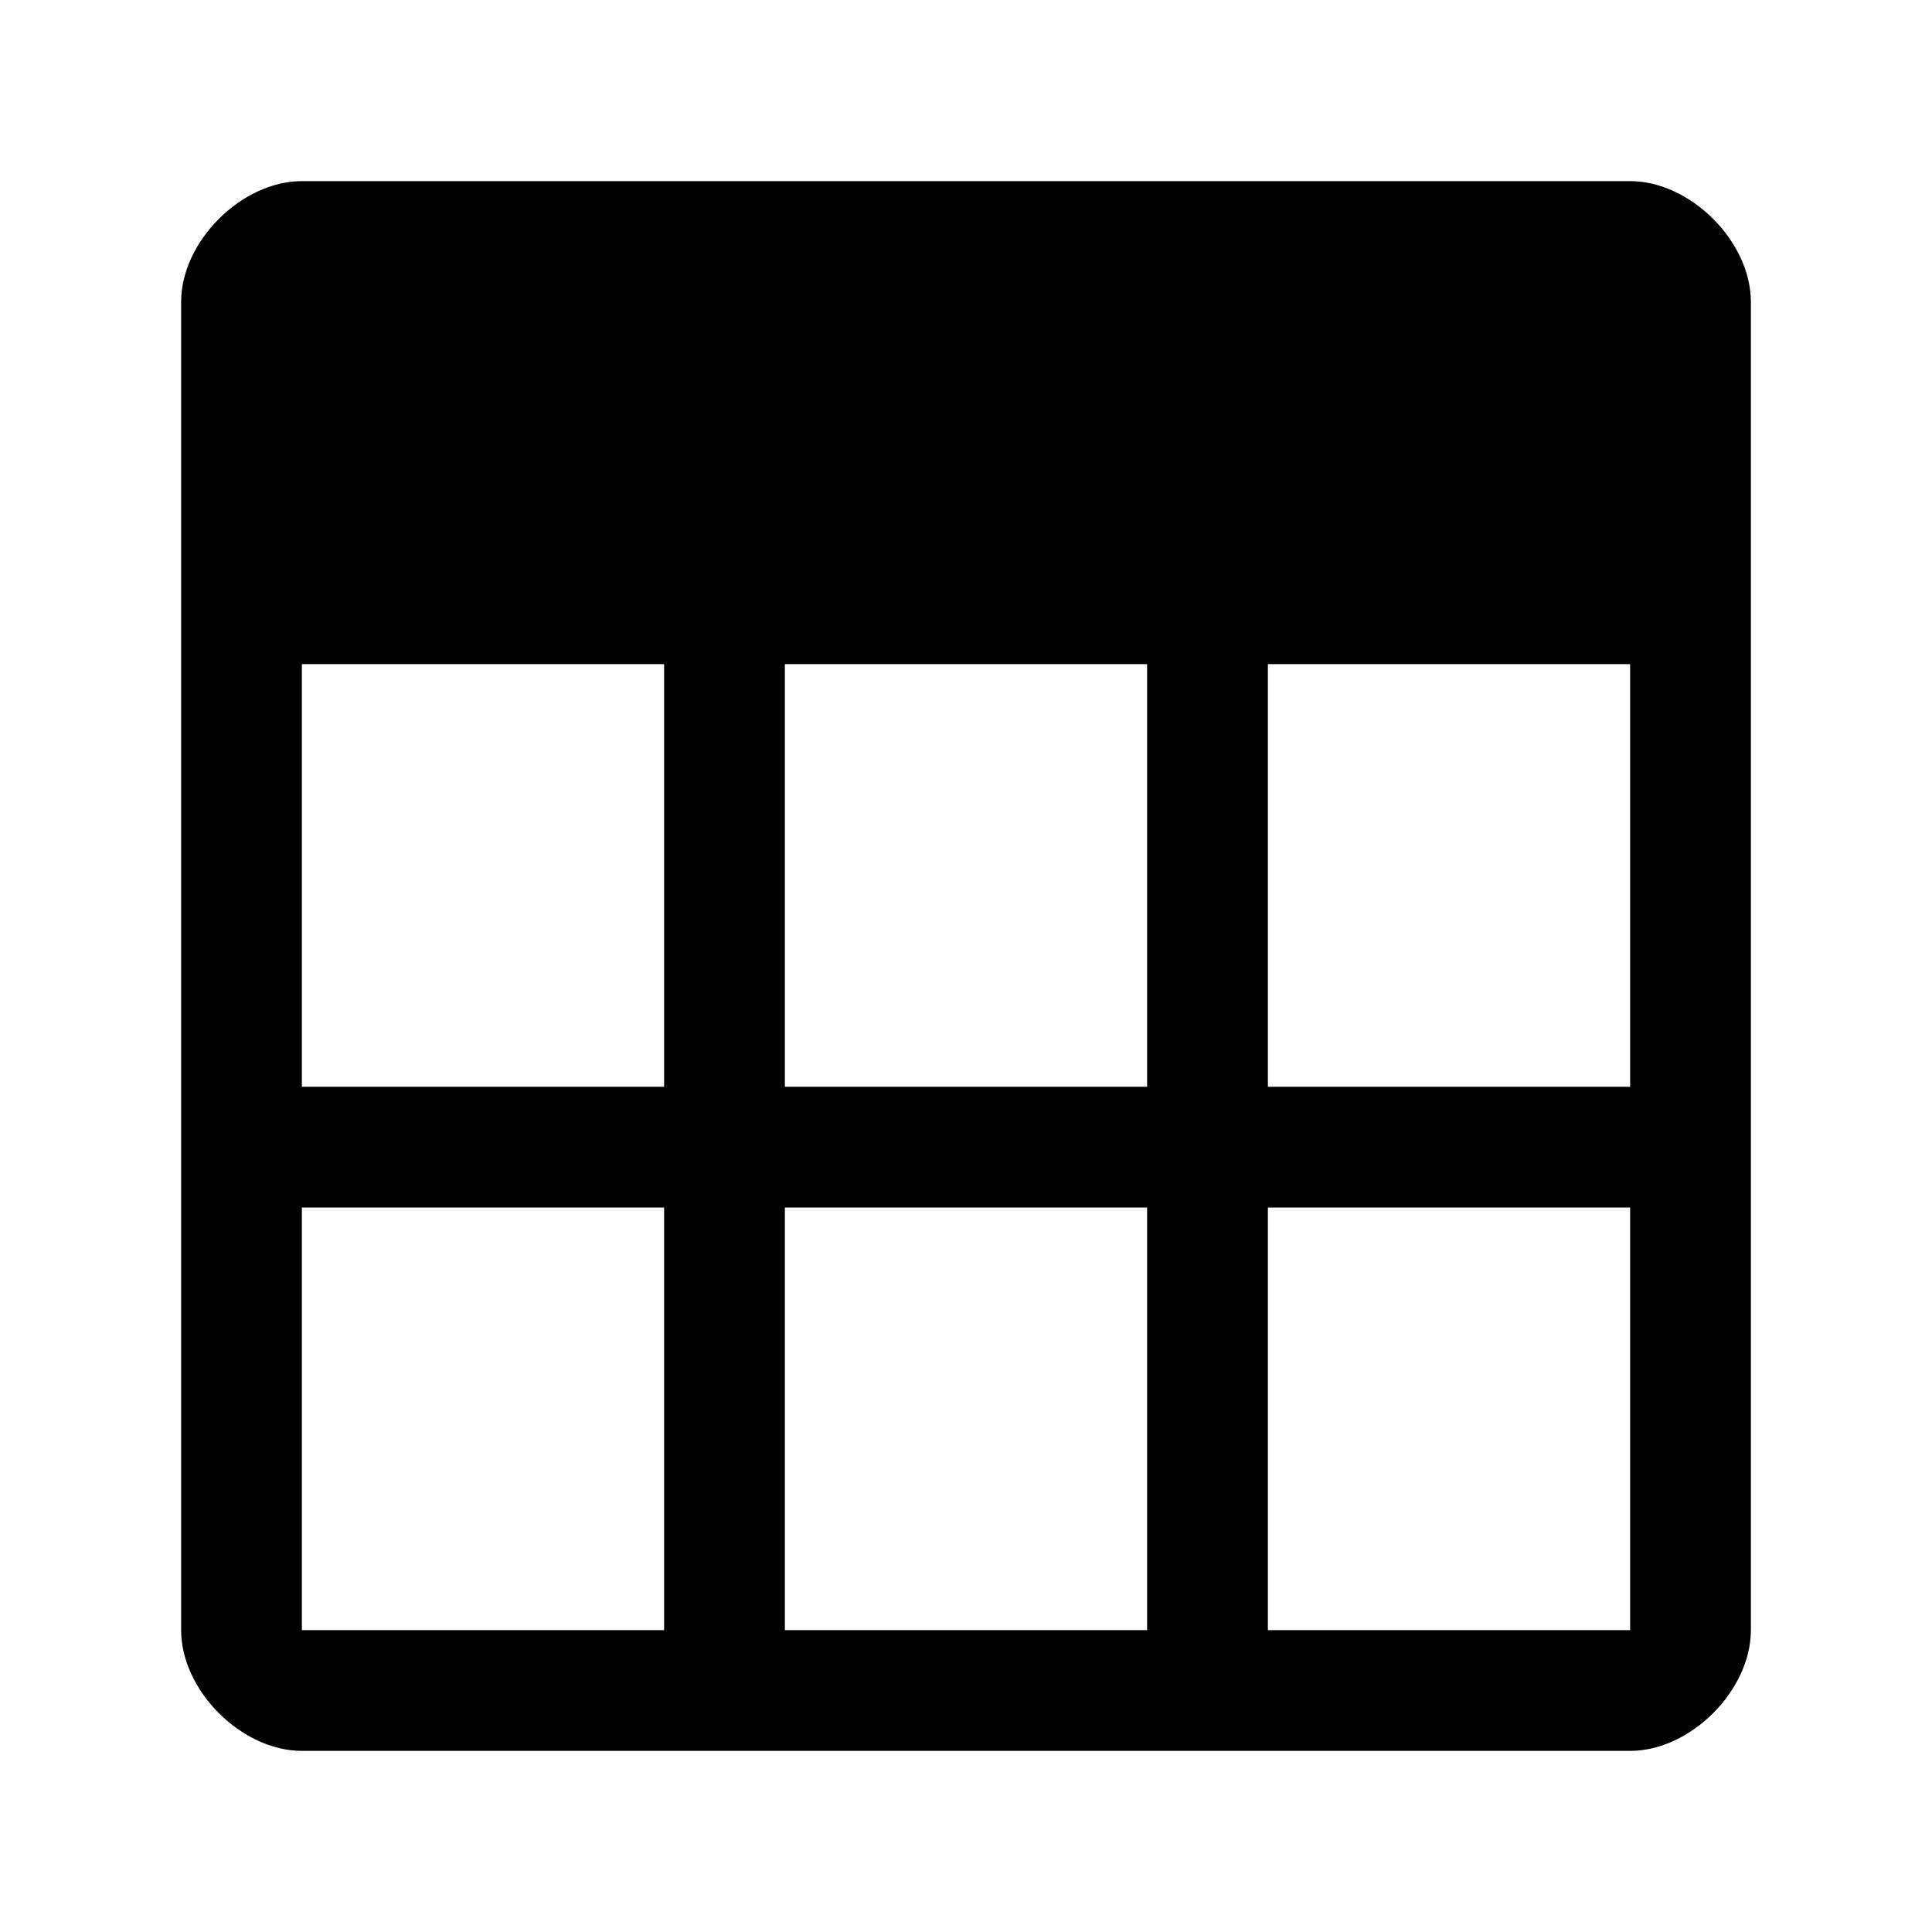
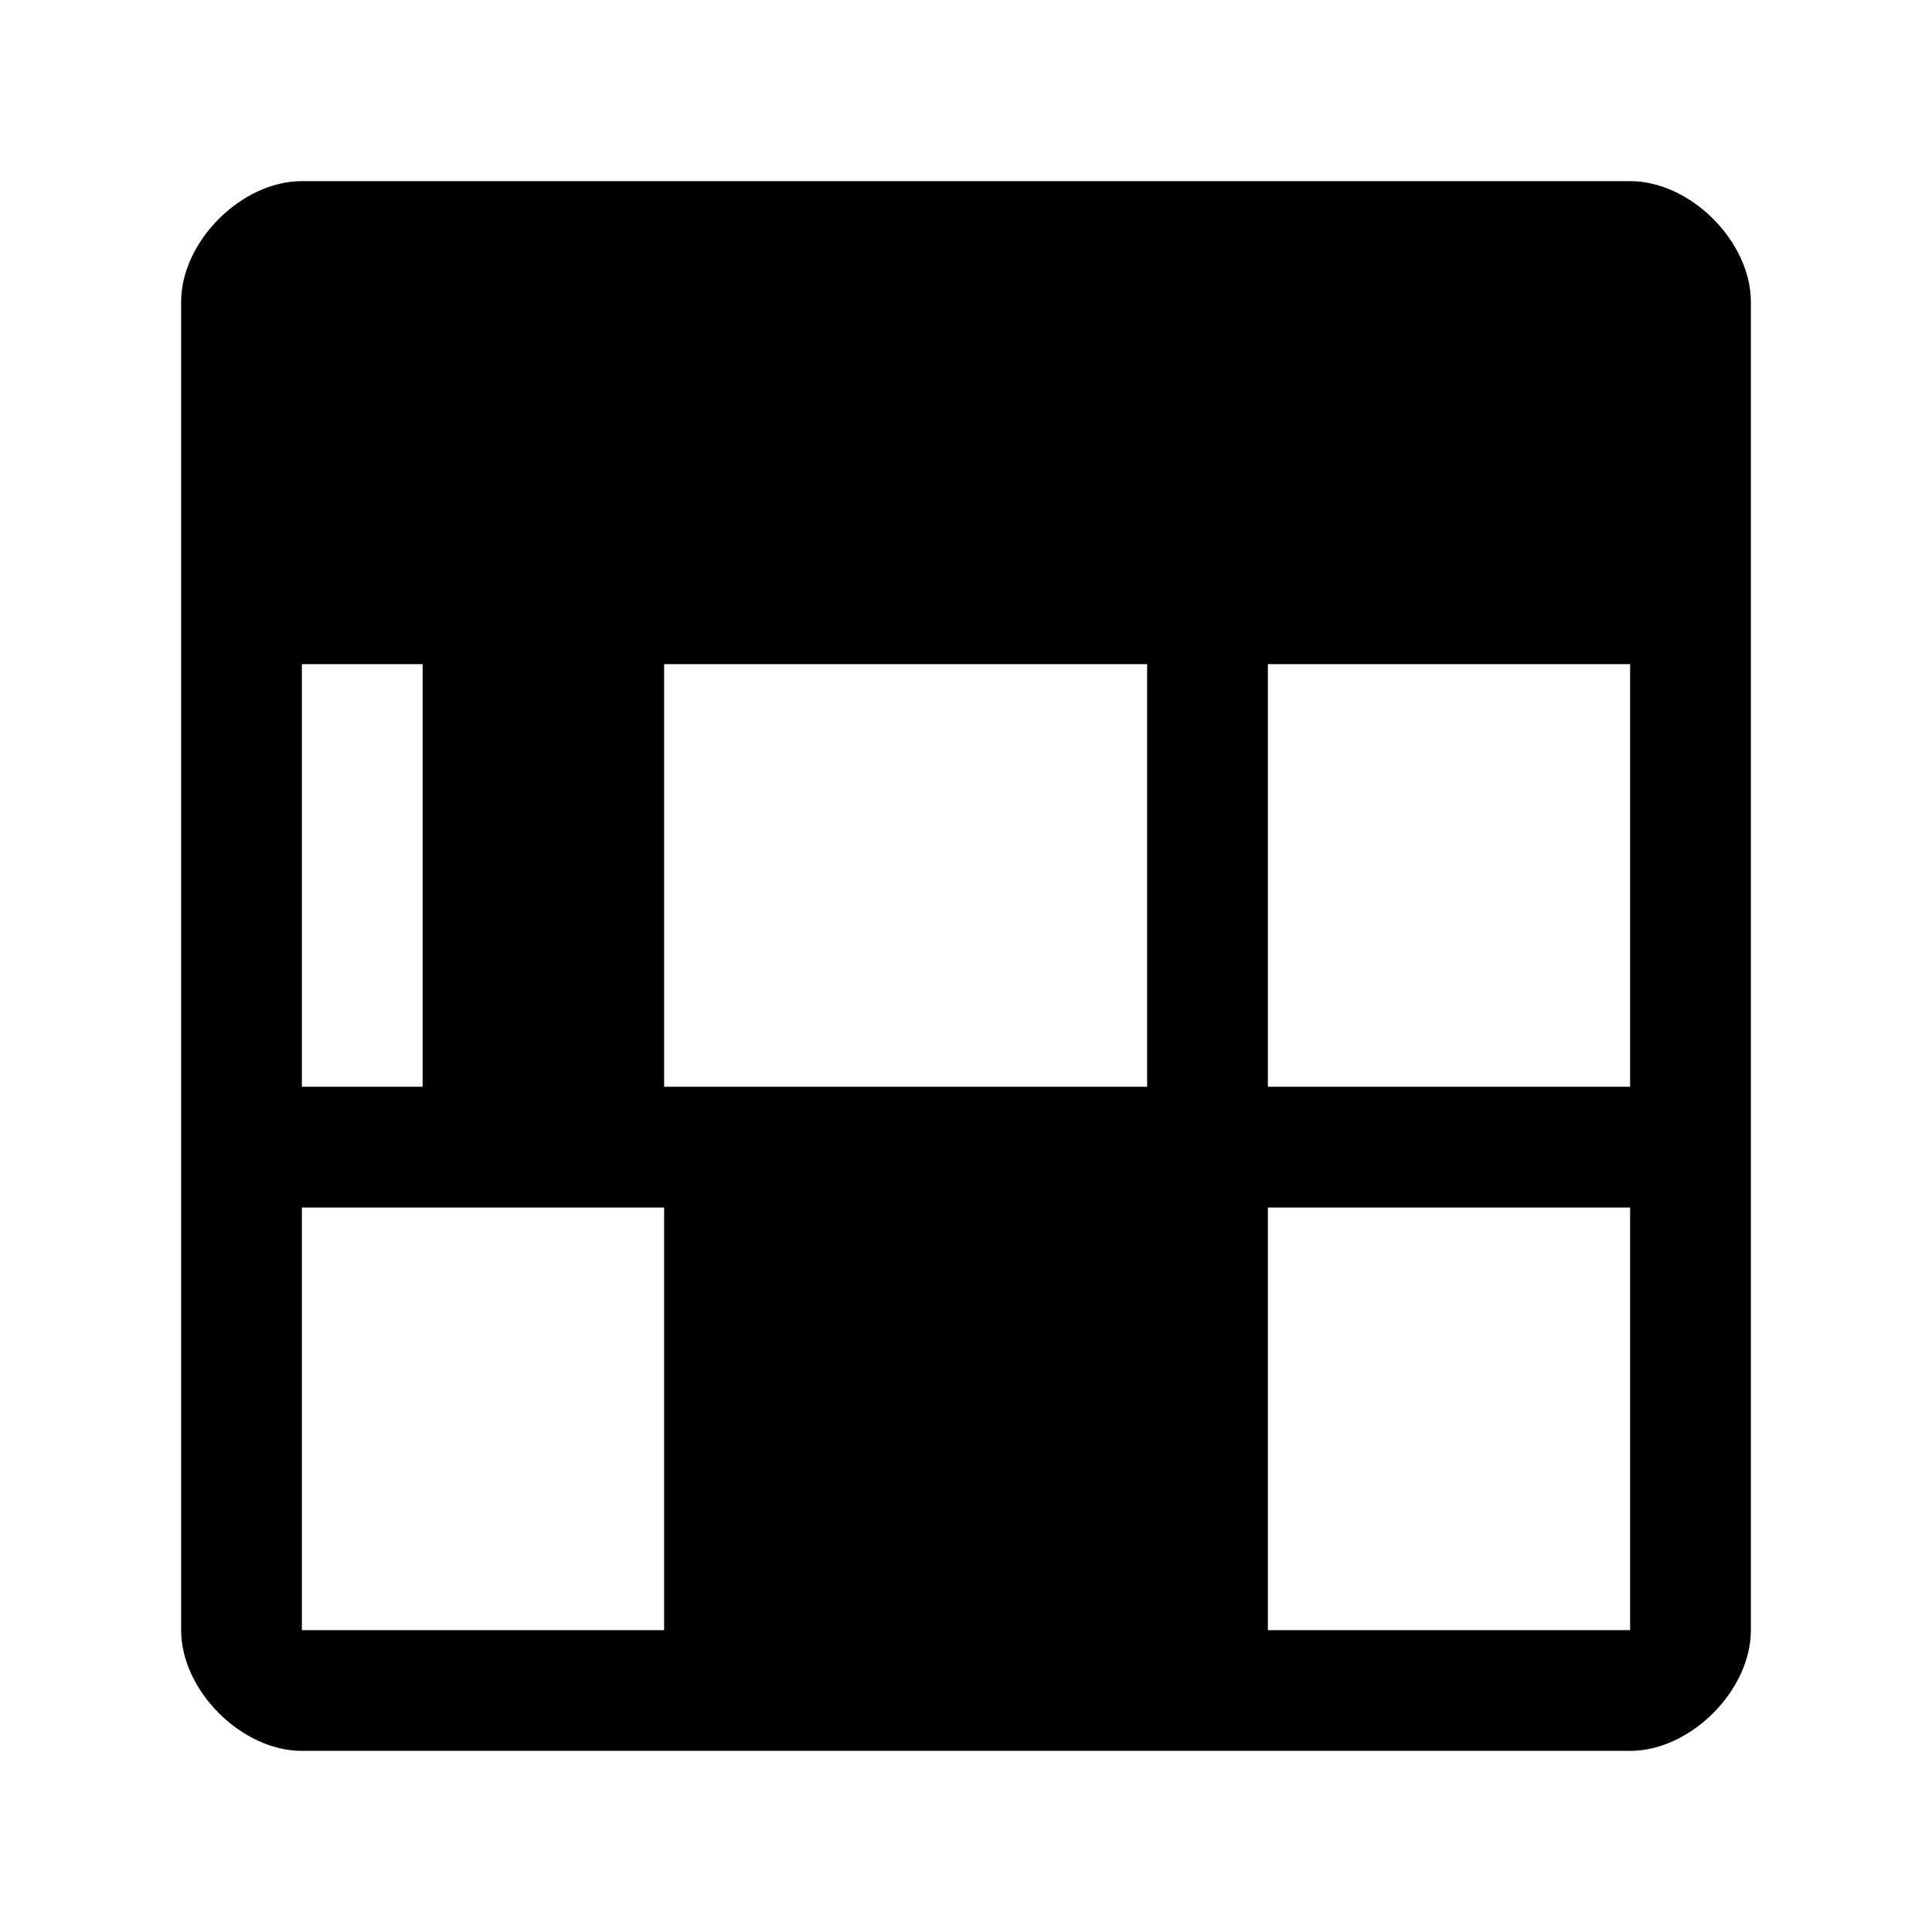
<svg xmlns="http://www.w3.org/2000/svg" style="enable-background:new 0 0 32 32" viewBox="0 0 32 32">
-   <path d="M27 3H5C4 3 3 4 3 5v22c0 1 1 2 2 2h22c1 0 2-1 2-2V5c0-1-1-2-2-2M5 11h6v7H5v-7m8 0h6v7h-6m6 9h-6v-7h6M5 20h6v7H5v-7m16 7v-7h6v7m-6-9v-7h6v7" />
+   <path d="M27 3H5C4 3 3 4 3 5v22c0 1 1 2 2 2h22c1 0 2-1 2-2V5c0-1-1-2-2-2M5 11h6v7H5v-7m8 0h6v7h-6h-6v-7h6M5 20h6v7H5v-7m16 7v-7h6v7m-6-9v-7h6v7" />
</svg>